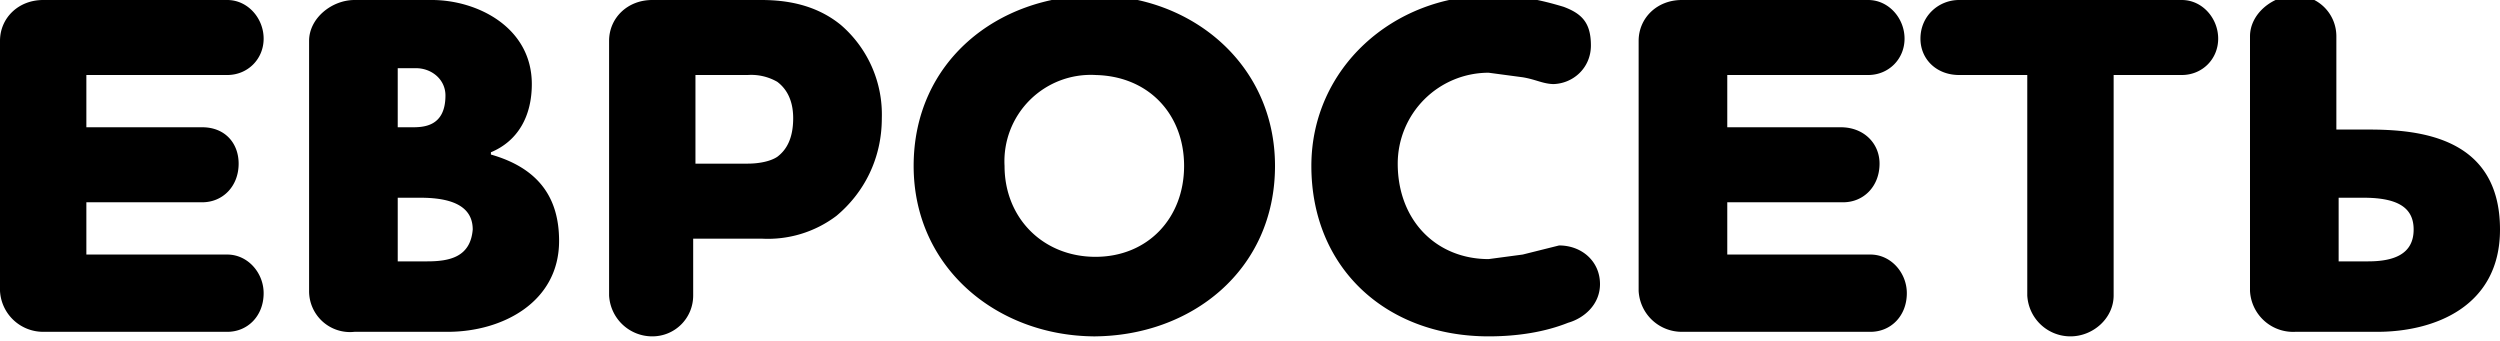
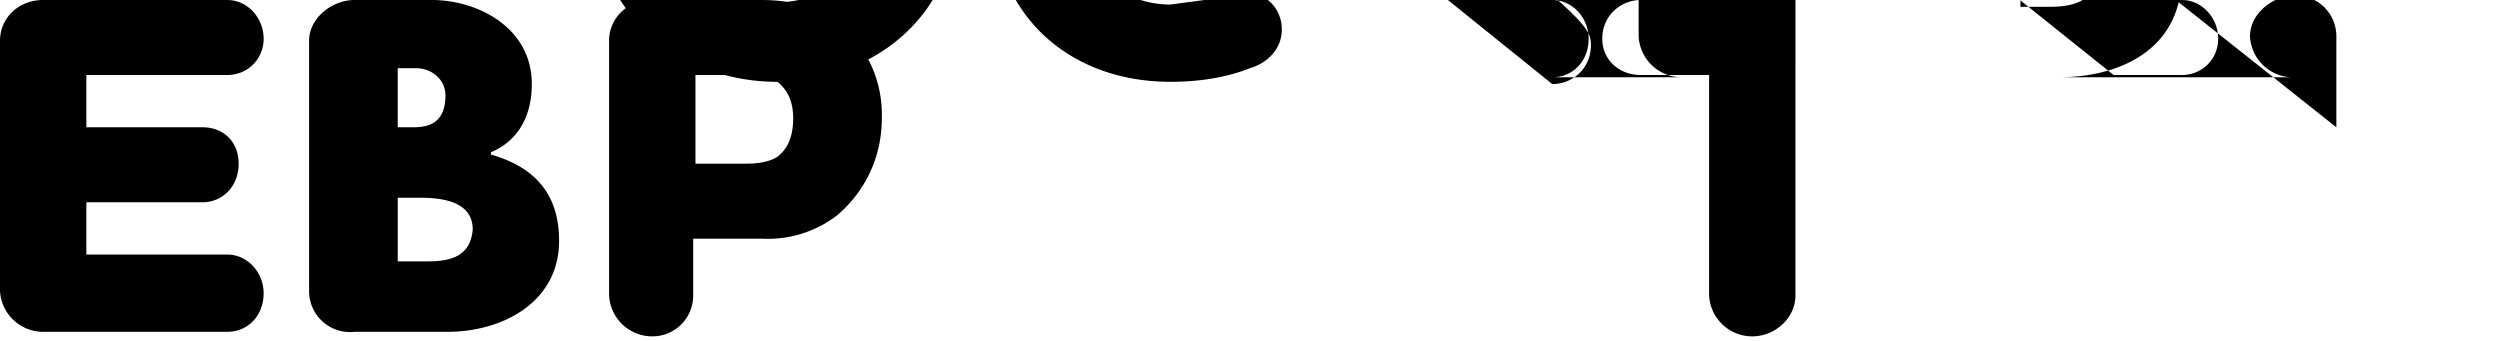
<svg xmlns="http://www.w3.org/2000/svg" viewBox="0 0 110 15">
-   <path d="M3.8 11.2H10c.9 0 1.6.8 1.6 1.7 0 1-.7 1.7-1.6 1.7H1.9A1.9 1.9 0 010 12.8v-11C0 .8.8 0 1.9 0H10c.9 0 1.6.8 1.6 1.7 0 .9-.7 1.6-1.6 1.6H3.8v2.3h5.1c1 0 1.6.7 1.6 1.6 0 1-.7 1.7-1.6 1.7H3.8v2.3zm15.9 3.4h-4.1a1.8 1.8 0 01-2-1.8v-11c0-1 1-1.8 2-1.8H19c2 0 4.4 1.2 4.4 3.7 0 1.4-.6 2.5-1.8 3v.1c2.1.6 3 1.9 3 3.8 0 2.7-2.5 4-4.9 4zM18.3 3h-.8v2.6h.6c.5 0 1.5 0 1.5-1.4 0-.7-.6-1.2-1.3-1.2zm.2 5.7h-1v2.8h1.3c1 0 1.9-.2 2-1.4 0-.9-.7-1.4-2.3-1.4zm15-8.7c1.1 0 2.4.2 3.5 1.1a5.2 5.2 0 011.8 4.1c0 1.8-.8 3.3-2 4.3a5 5 0 01-3.3 1h-3V13c0 1-.8 1.8-1.8 1.8a1.9 1.9 0 01-1.9-1.8V1.8c0-1 .8-1.8 1.9-1.8h4.7zm.7 3.6a2.3 2.3 0 00-1.3-.3h-2.3v3.9h2.3c.5 0 1-.1 1.3-.3.4-.3.7-.8.7-1.7 0-.8-.3-1.3-.7-1.6zm14 11.2c-4.3 0-8-3-8-7.5 0-4.6 3.7-7.5 8-7.5 4.2 0 7.9 3 7.9 7.5 0 4.6-3.7 7.5-8 7.5zm0-11.5a3.8 3.8 0 00-4 4c0 2.3 1.7 4 4 4s3.9-1.7 3.9-4-1.6-4-4-4zm20.2.4c-.5 0-.8-.2-1.4-.3l-1.5-.2a4 4 0 00-4 4c0 2.5 1.7 4.2 4 4.2l1.5-.2 1.6-.4c1 0 1.8.7 1.8 1.7 0 .9-.7 1.5-1.4 1.7-1 .4-2.2.6-3.5.6-4.5 0-7.8-3-7.8-7.5 0-4.3 3.6-7.5 7.9-7.5 1.3 0 2.2.2 3.2.5C69.6.6 70 1 70 2c0 1-.8 1.7-1.7 1.7zm7.6 7.5h6.3c.9 0 1.6.8 1.6 1.7 0 1-.7 1.7-1.6 1.7H74a1.9 1.9 0 01-1.9-1.8v-11c0-1 .8-1.8 1.9-1.8h8.2c.9 0 1.6.8 1.6 1.7 0 .9-.7 1.6-1.6 1.6H76v2.3H81c1 0 1.7.7 1.7 1.6 0 1-.7 1.7-1.6 1.7H76v2.3zm17-7.9V13c0 1-.9 1.8-1.9 1.8a1.9 1.9 0 01-1.9-1.8V3.3h-3c-1 0-1.7-.7-1.7-1.6 0-1 .8-1.7 1.7-1.7H96c.9 0 1.6.8 1.6 1.7 0 .9-.7 1.6-1.6 1.6H93zm9.8 2.4h1.4c2.2 0 5.8.3 5.8 4.4 0 3.4-2.9 4.5-5.4 4.5H101a1.9 1.9 0 01-2-1.8V1.6c0-1 1-1.8 2-1.8s1.8.8 1.8 1.8v4zm1.1 3h-1v2.8h1.3c1.1 0 2-.3 2-1.4 0-.9-.6-1.4-2.2-1.4z" />
+   <path d="M3.8 11.2H10c.9 0 1.6.8 1.6 1.7 0 1-.7 1.7-1.6 1.7H1.9A1.9 1.9 0 010 12.8v-11C0 .8.8 0 1.9 0H10c.9 0 1.6.8 1.6 1.7 0 .9-.7 1.6-1.6 1.6H3.8v2.3h5.1c1 0 1.6.7 1.6 1.6 0 1-.7 1.7-1.6 1.7H3.8v2.3zm15.9 3.4h-4.1a1.8 1.8 0 01-2-1.8v-11c0-1 1-1.8 2-1.8H19c2 0 4.4 1.2 4.4 3.7 0 1.4-.6 2.5-1.8 3v.1c2.1.6 3 1.9 3 3.8 0 2.7-2.5 4-4.9 4zM18.3 3h-.8v2.6h.6c.5 0 1.5 0 1.5-1.4 0-.7-.6-1.2-1.3-1.2zm.2 5.7h-1v2.8h1.3c1 0 1.9-.2 2-1.4 0-.9-.7-1.4-2.3-1.4zm15-8.7c1.1 0 2.4.2 3.5 1.1a5.2 5.2 0 011.8 4.1c0 1.8-.8 3.3-2 4.3a5 5 0 01-3.3 1h-3V13c0 1-.8 1.8-1.8 1.8a1.9 1.9 0 01-1.9-1.8V1.8c0-1 .8-1.8 1.9-1.8h4.7zm.7 3.6a2.3 2.3 0 00-1.3-.3h-2.3v3.9h2.3c.5 0 1-.1 1.3-.3.4-.3.7-.8.7-1.7 0-.8-.3-1.3-.7-1.6zc-4.3 0-8-3-8-7.5 0-4.6 3.7-7.5 8-7.5 4.2 0 7.9 3 7.9 7.5 0 4.6-3.7 7.5-8 7.5zm0-11.5a3.8 3.8 0 00-4 4c0 2.3 1.7 4 4 4s3.9-1.7 3.9-4-1.6-4-4-4zm20.2.4c-.5 0-.8-.2-1.4-.3l-1.5-.2a4 4 0 00-4 4c0 2.5 1.7 4.2 4 4.2l1.5-.2 1.6-.4c1 0 1.8.7 1.8 1.7 0 .9-.7 1.5-1.4 1.7-1 .4-2.2.6-3.5.6-4.5 0-7.8-3-7.8-7.5 0-4.3 3.6-7.5 7.9-7.5 1.3 0 2.2.2 3.2.5C69.6.6 70 1 70 2c0 1-.8 1.7-1.7 1.7zm7.6 7.5h6.3c.9 0 1.6.8 1.6 1.7 0 1-.7 1.7-1.6 1.7H74a1.9 1.9 0 01-1.9-1.8v-11c0-1 .8-1.8 1.9-1.8h8.2c.9 0 1.6.8 1.6 1.7 0 .9-.7 1.6-1.6 1.6H76v2.3H81c1 0 1.7.7 1.7 1.6 0 1-.7 1.7-1.6 1.7H76v2.3zm17-7.9V13c0 1-.9 1.8-1.9 1.8a1.9 1.9 0 01-1.9-1.8V3.3h-3c-1 0-1.7-.7-1.7-1.6 0-1 .8-1.7 1.7-1.7H96c.9 0 1.6.8 1.6 1.7 0 .9-.7 1.6-1.6 1.6H93zm9.8 2.4h1.4c2.2 0 5.8.3 5.8 4.4 0 3.4-2.9 4.5-5.4 4.5H101a1.9 1.9 0 01-2-1.8V1.6c0-1 1-1.8 2-1.8s1.8.8 1.8 1.8v4zm1.1 3h-1v2.8h1.3c1.1 0 2-.3 2-1.4 0-.9-.6-1.4-2.2-1.4z" />
</svg>